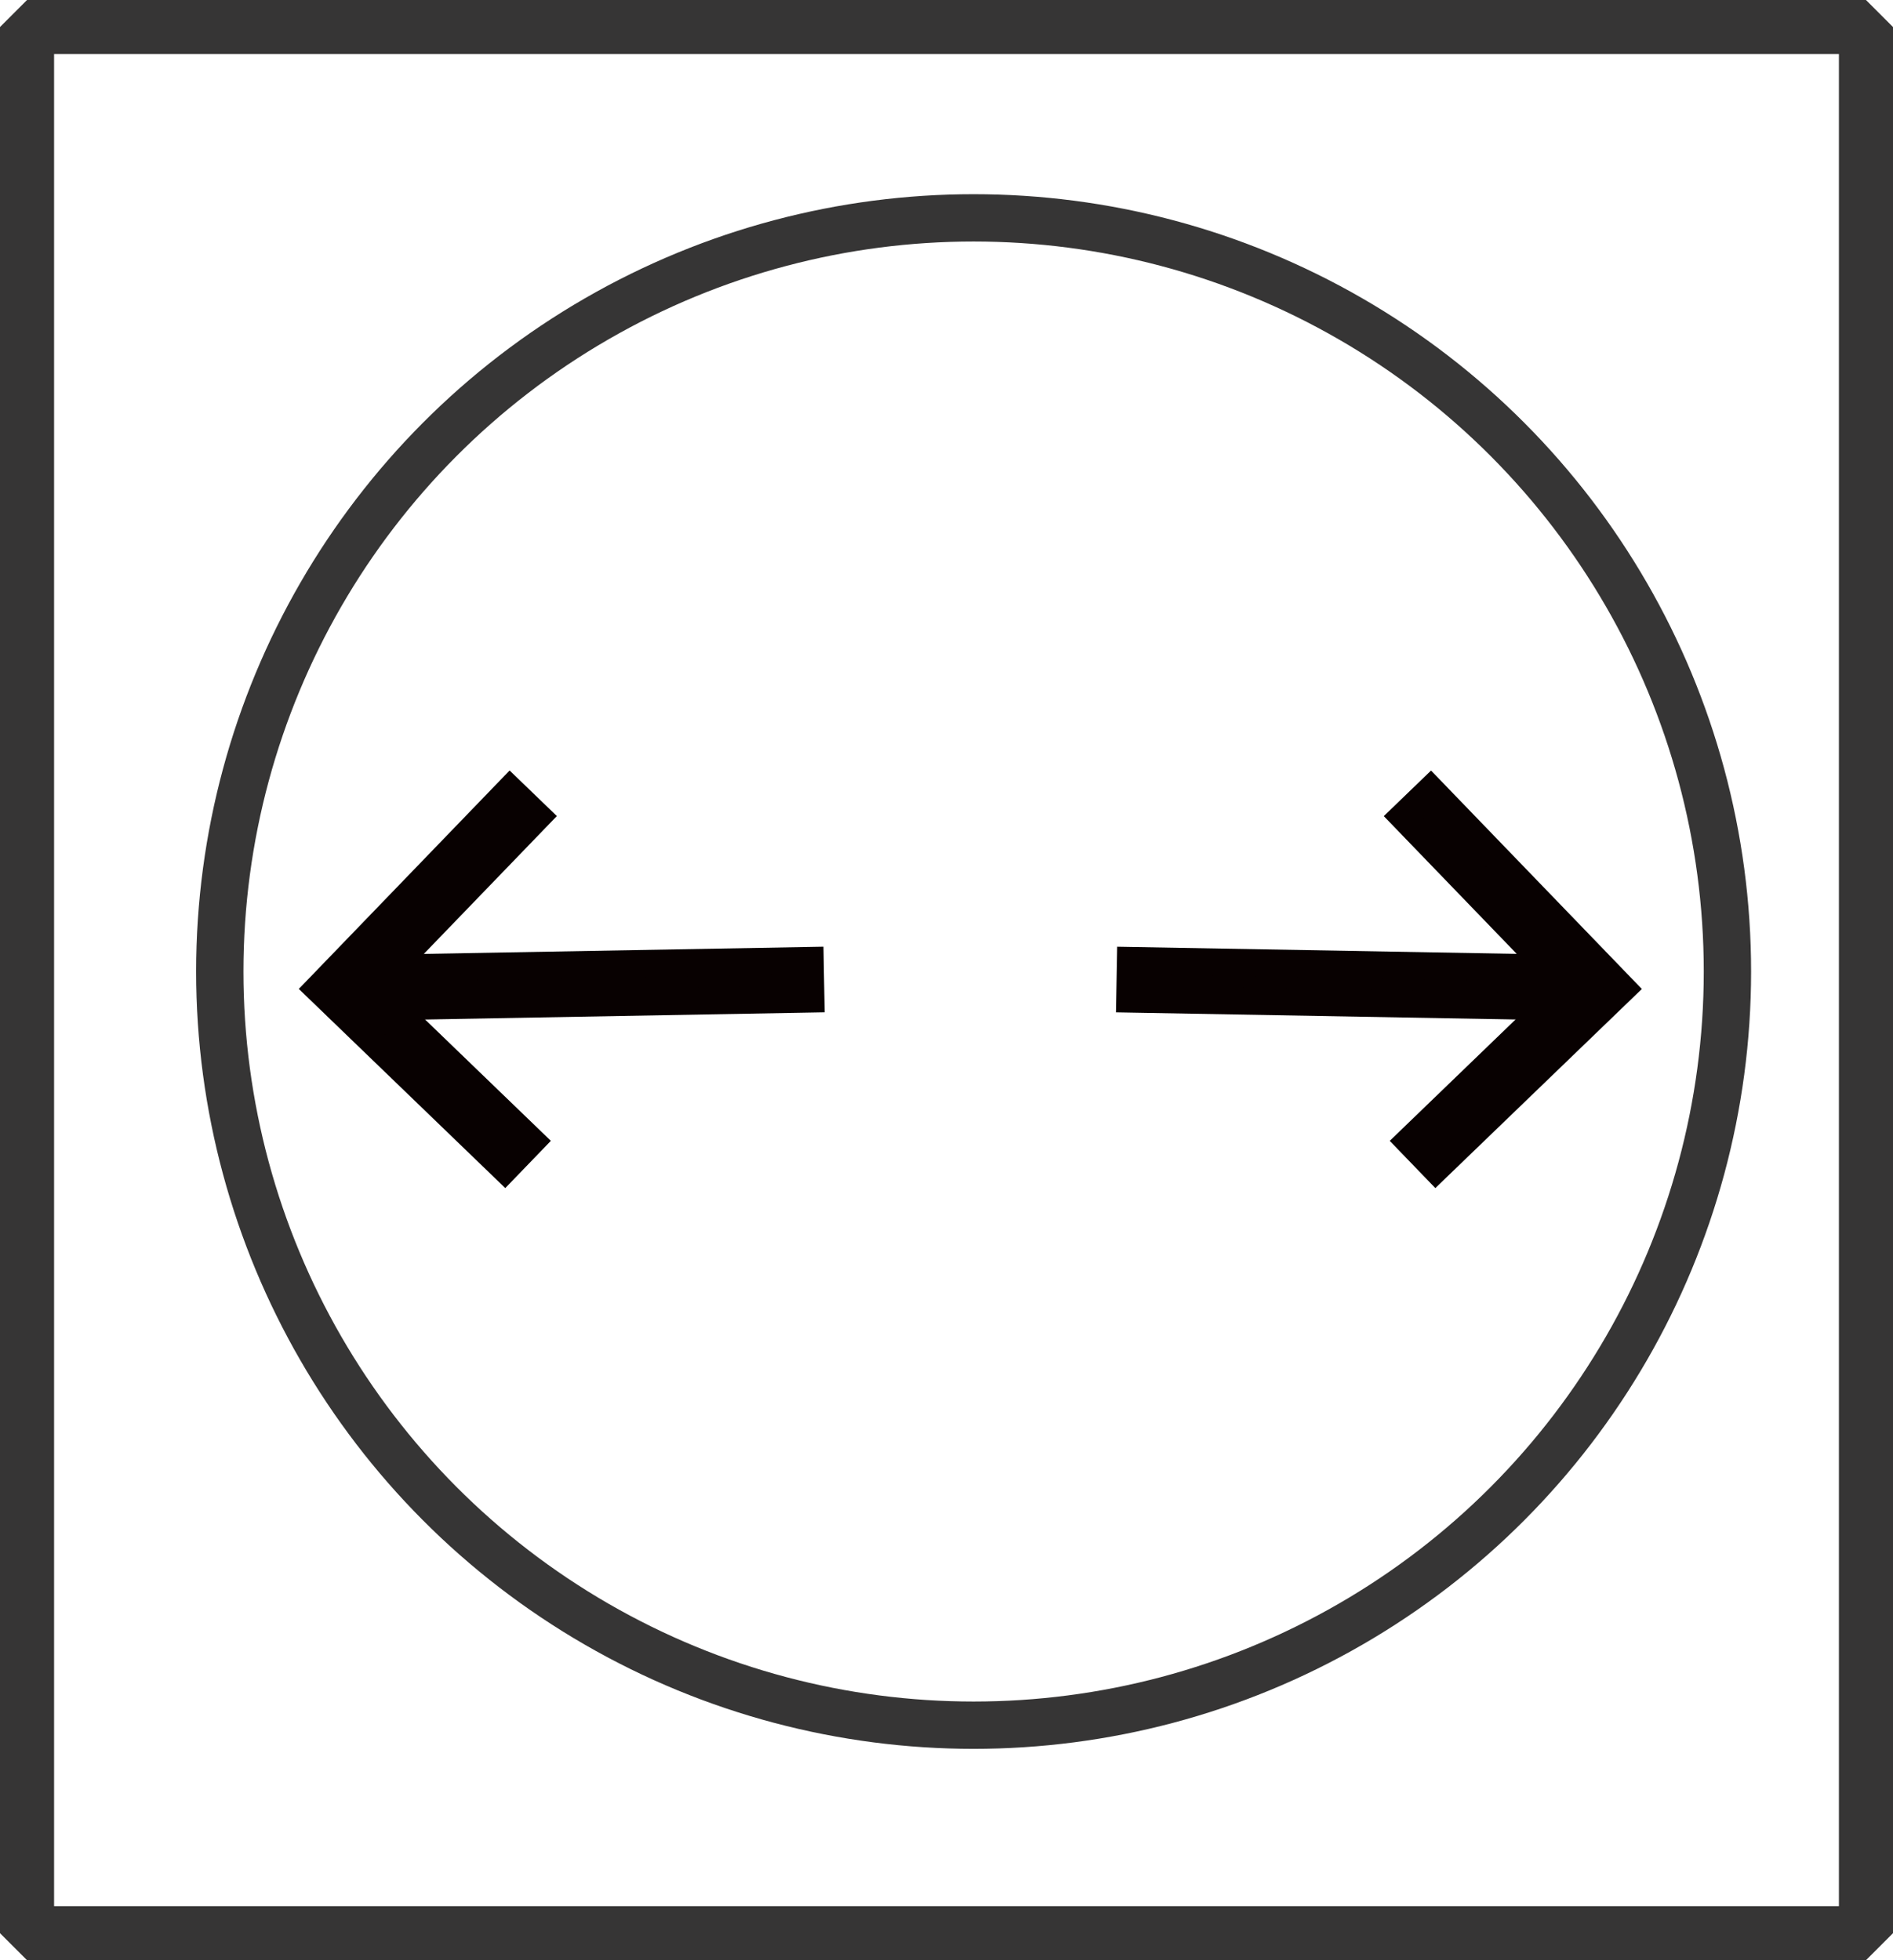
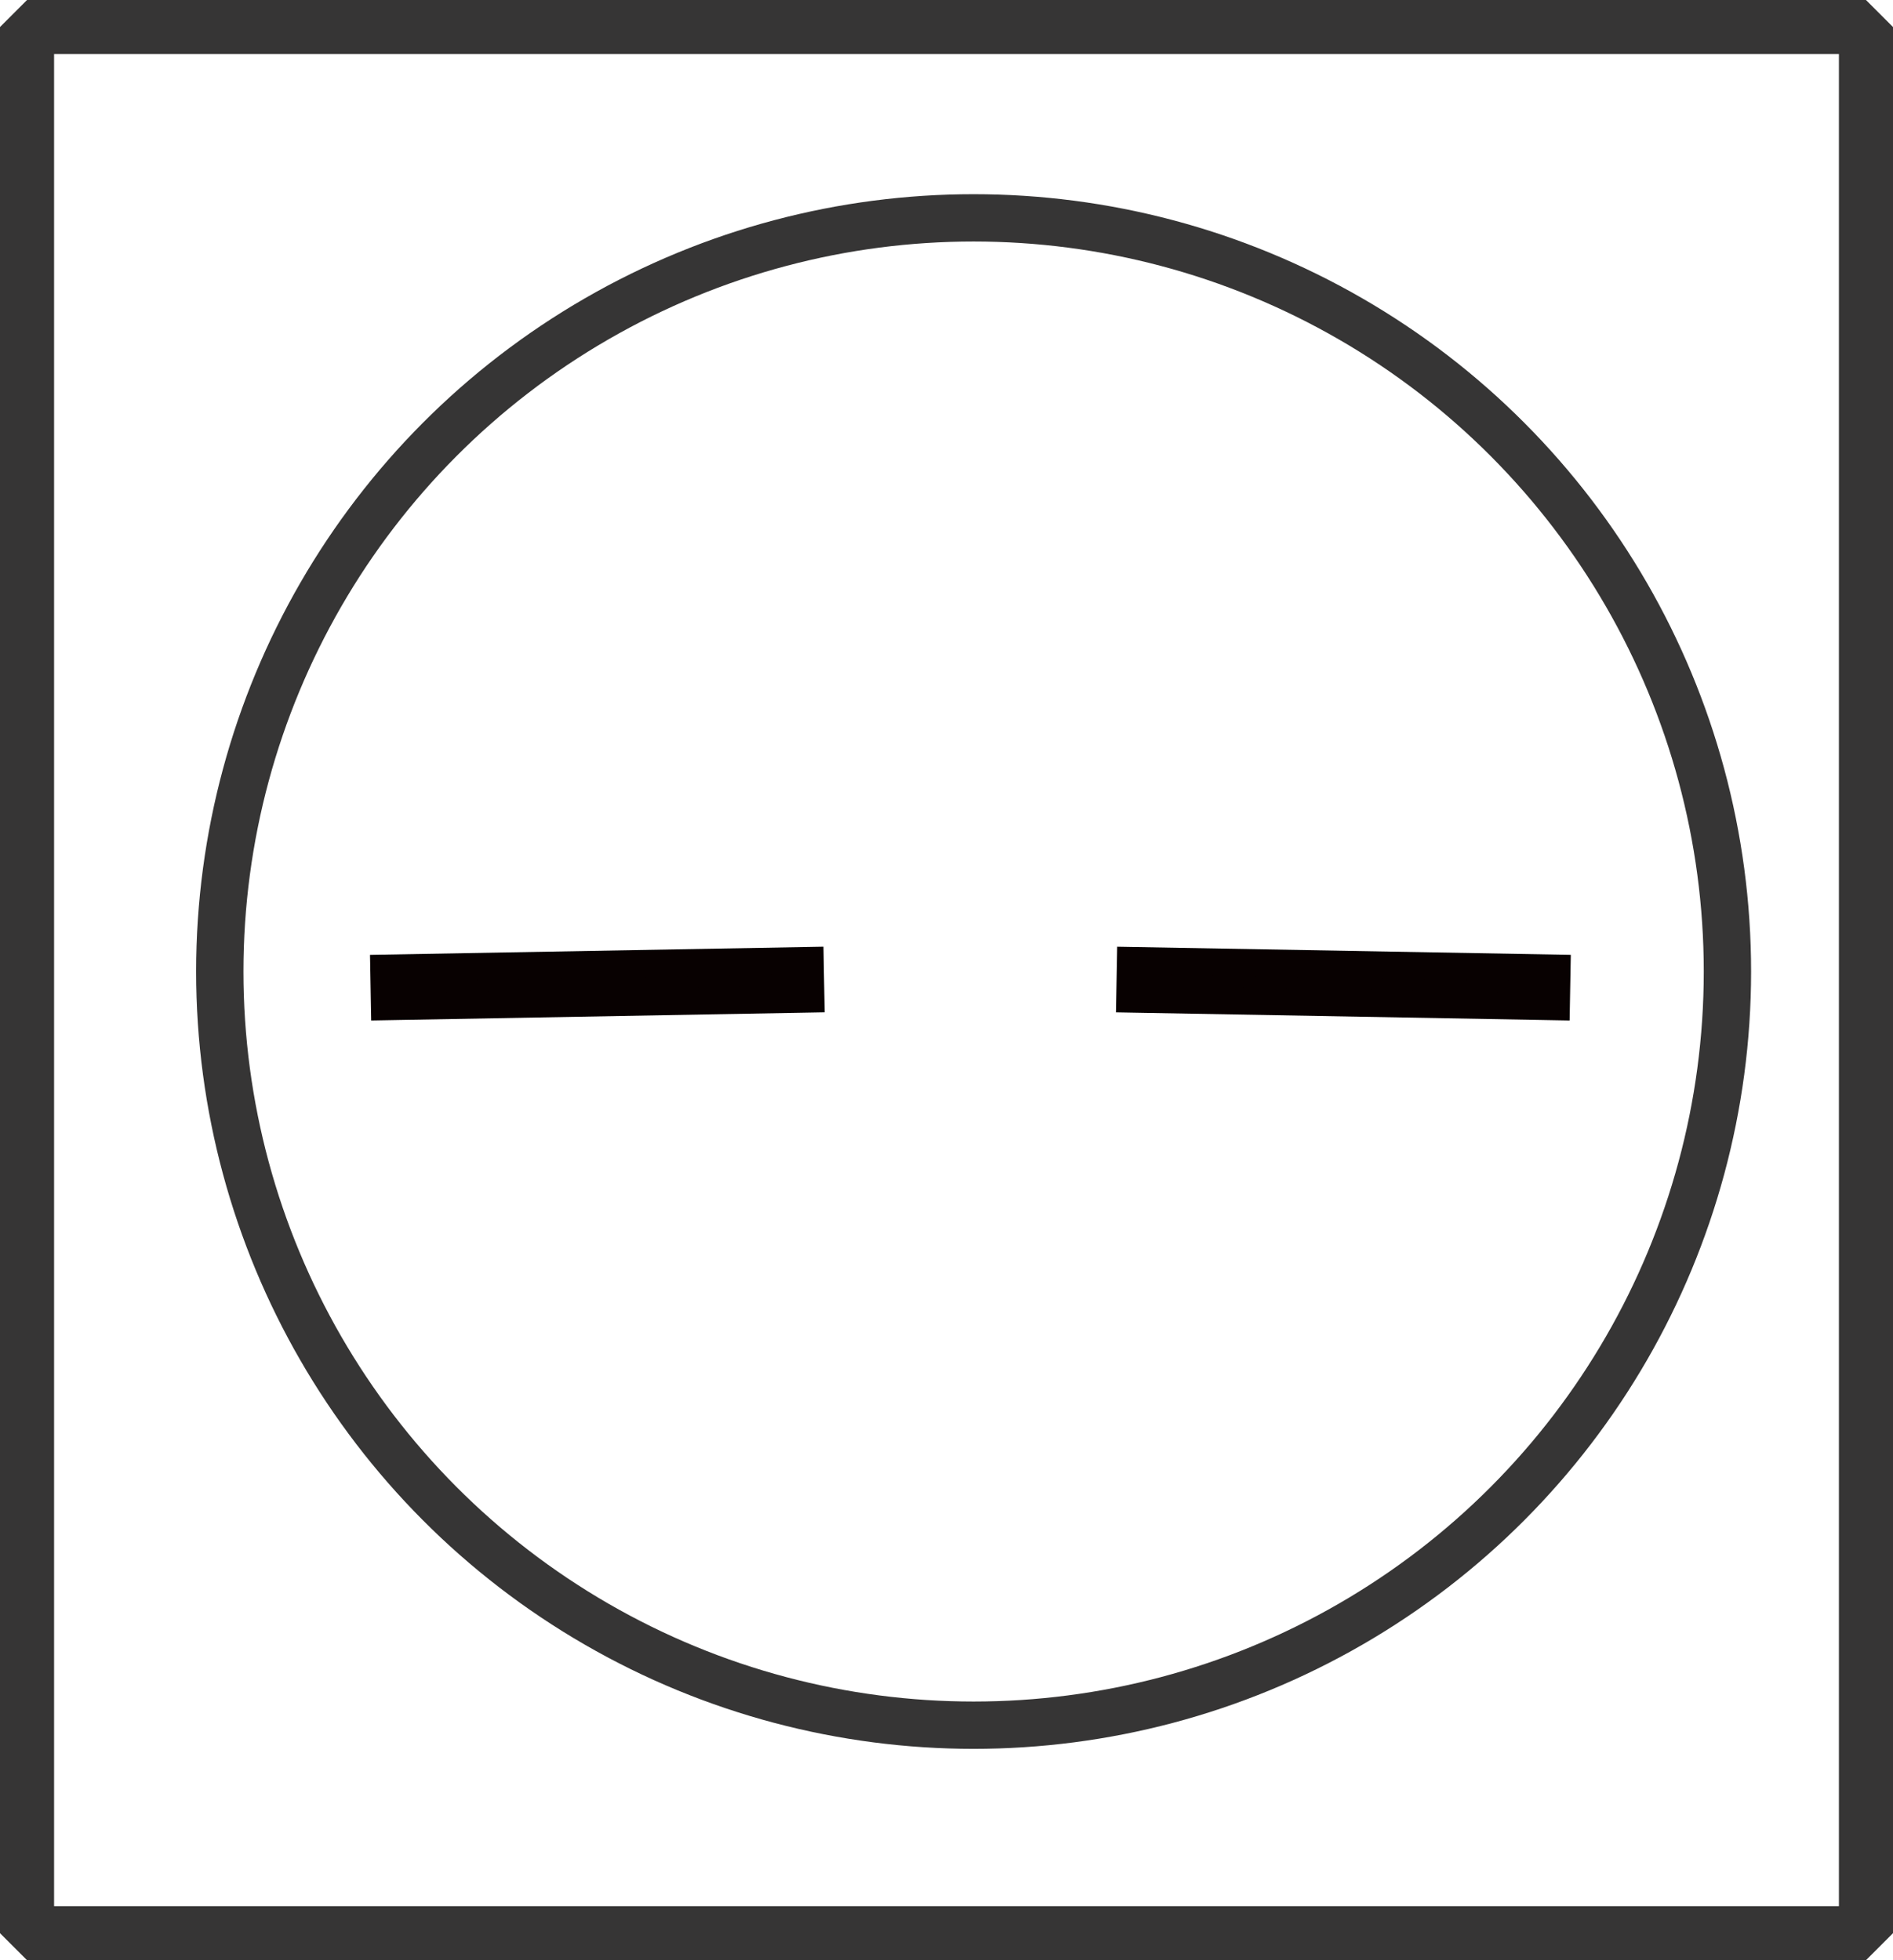
<svg xmlns="http://www.w3.org/2000/svg" viewBox="0 0 28 29" height="29" width="28" data-sanitized-data-name="Group 47250" data-name="Group 47250" id="Group_47250">
  <g data-sanitized-data-name="Group 47237" data-name="Group 47237" id="Group_47237">
    <g stroke-width="0.8" stroke-linejoin="bevel" stroke="#363535" fill="none" data-sanitized-data-name="Rectangle 21377" data-name="Rectangle 21377" id="Rectangle_21377">
-       <rect stroke="none" height="29" width="28" />
      <rect fill="none" height="28.2" width="27.2" y="0.4" x="0.4" />
    </g>
    <g stroke-width="0.7" stroke="#363535" fill="none" transform="translate(2.901 2.873)" data-sanitized-data-name="Ellipse 1210" data-name="Ellipse 1210" id="Ellipse_1210">
-       <circle stroke="none" r="11.5" cy="11.5" cx="11.5" />
      <circle fill="none" r="11.15" cy="11.5" cx="11.5" />
    </g>
    <g transform="translate(4.659 11.631)" data-sanitized-data-name="Group 47247" data-name="Group 47247" id="Group_47247">
      <g transform="matrix(1, -0.017, 0.017, 1, 12, 0.128)" data-sanitized-data-name="Group 47235" data-name="Group 47235" id="Group_47235">
        <rect stroke-width="0.4" stroke="#080101" fill="#080101" transform="translate(0.02 2.451) rotate(2)" height="0.571" width="6.31" data-sanitized-data-name="Rectangle 21384" data-name="Rectangle 21384" id="Rectangle_21384" />
-         <path stroke-width="0.4" stroke="#080101" fill="#080101" transform="translate(4.503 0) rotate(47)" d="M4.089,3.843H3.518V.571H0V0H4.09Z" data-sanitized-data-name="Path 48306" data-name="Path 48306" id="Path_48306" />
      </g>
      <g transform="matrix(-1, -0.017, 0.017, -1, 7.291, 5.739)" data-sanitized-data-name="Group 47236" data-name="Group 47236" id="Group_47236">
        <rect stroke-width="0.4" stroke="#080101" fill="#080101" transform="matrix(0.999, -0.035, 0.035, 0.999, 0, 2.59)" height="0.571" width="6.31" data-sanitized-data-name="Rectangle 21384" data-name="Rectangle 21384" id="Rectangle_21384-2" />
-         <path stroke-width="0.4" stroke="#080101" fill="#080101" transform="translate(1.692 2.991) rotate(-47)" d="M4.09,0H3.519V3.272H0v.571H4.09Z" data-sanitized-data-name="Path 48306" data-name="Path 48306" id="Path_48306-2" />
      </g>
    </g>
  </g>
</svg>